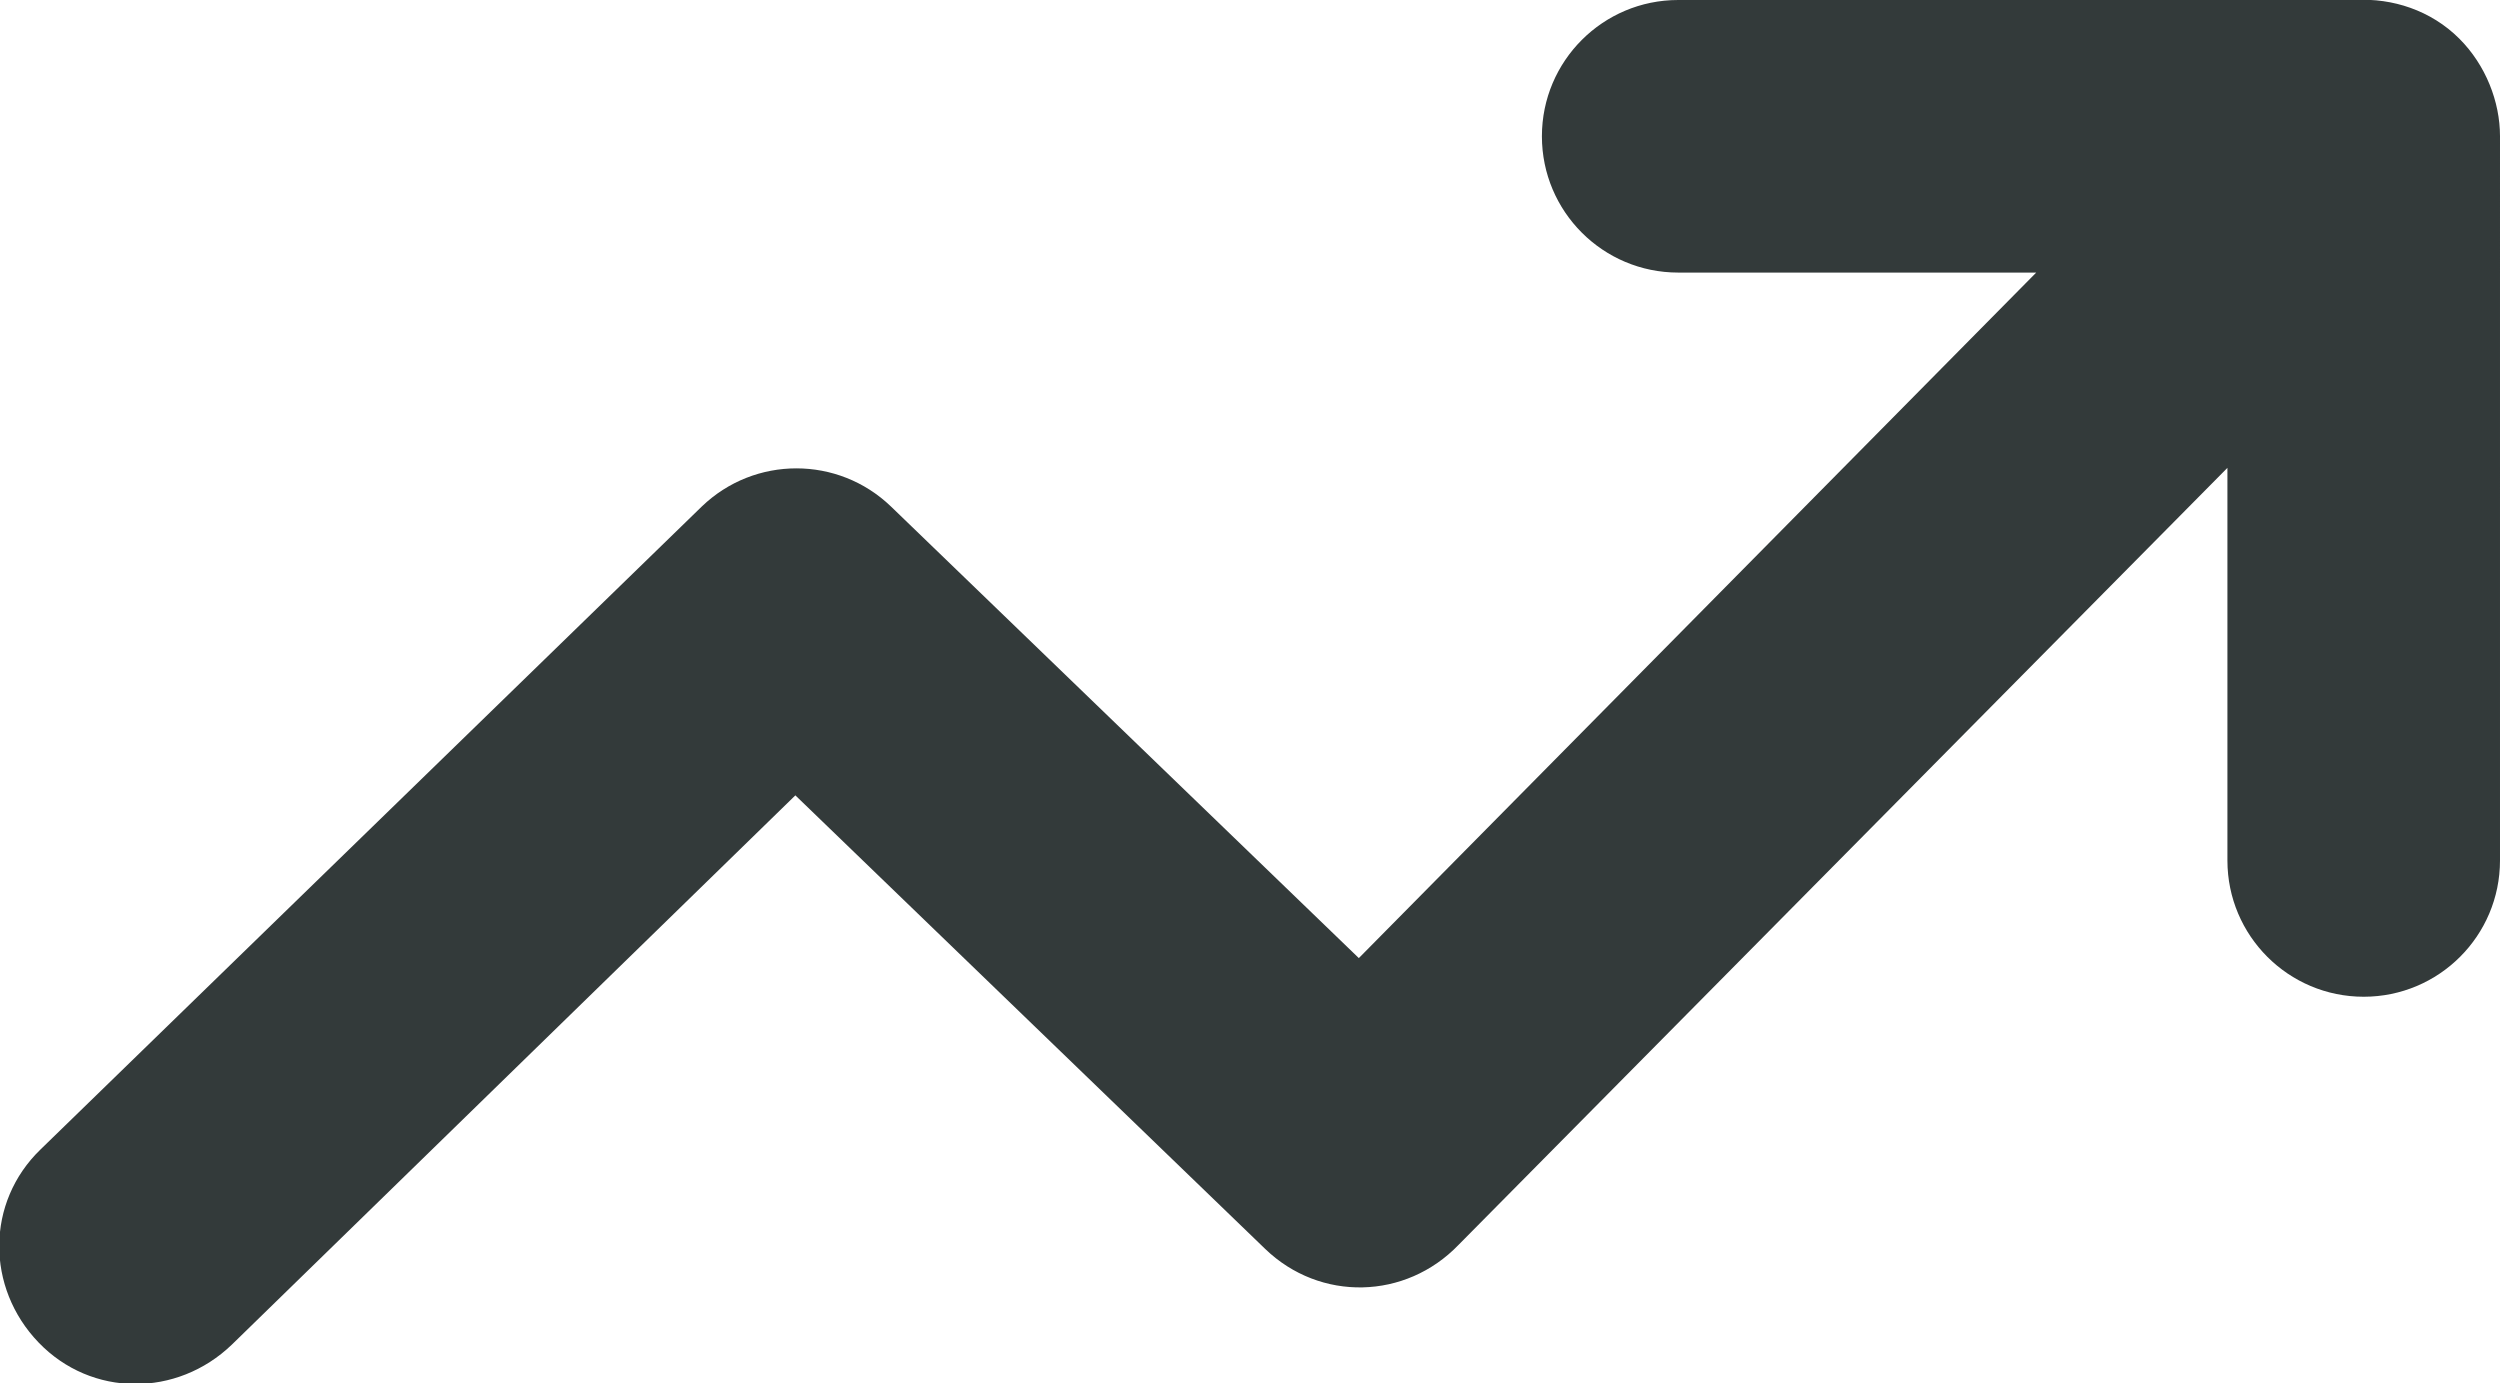
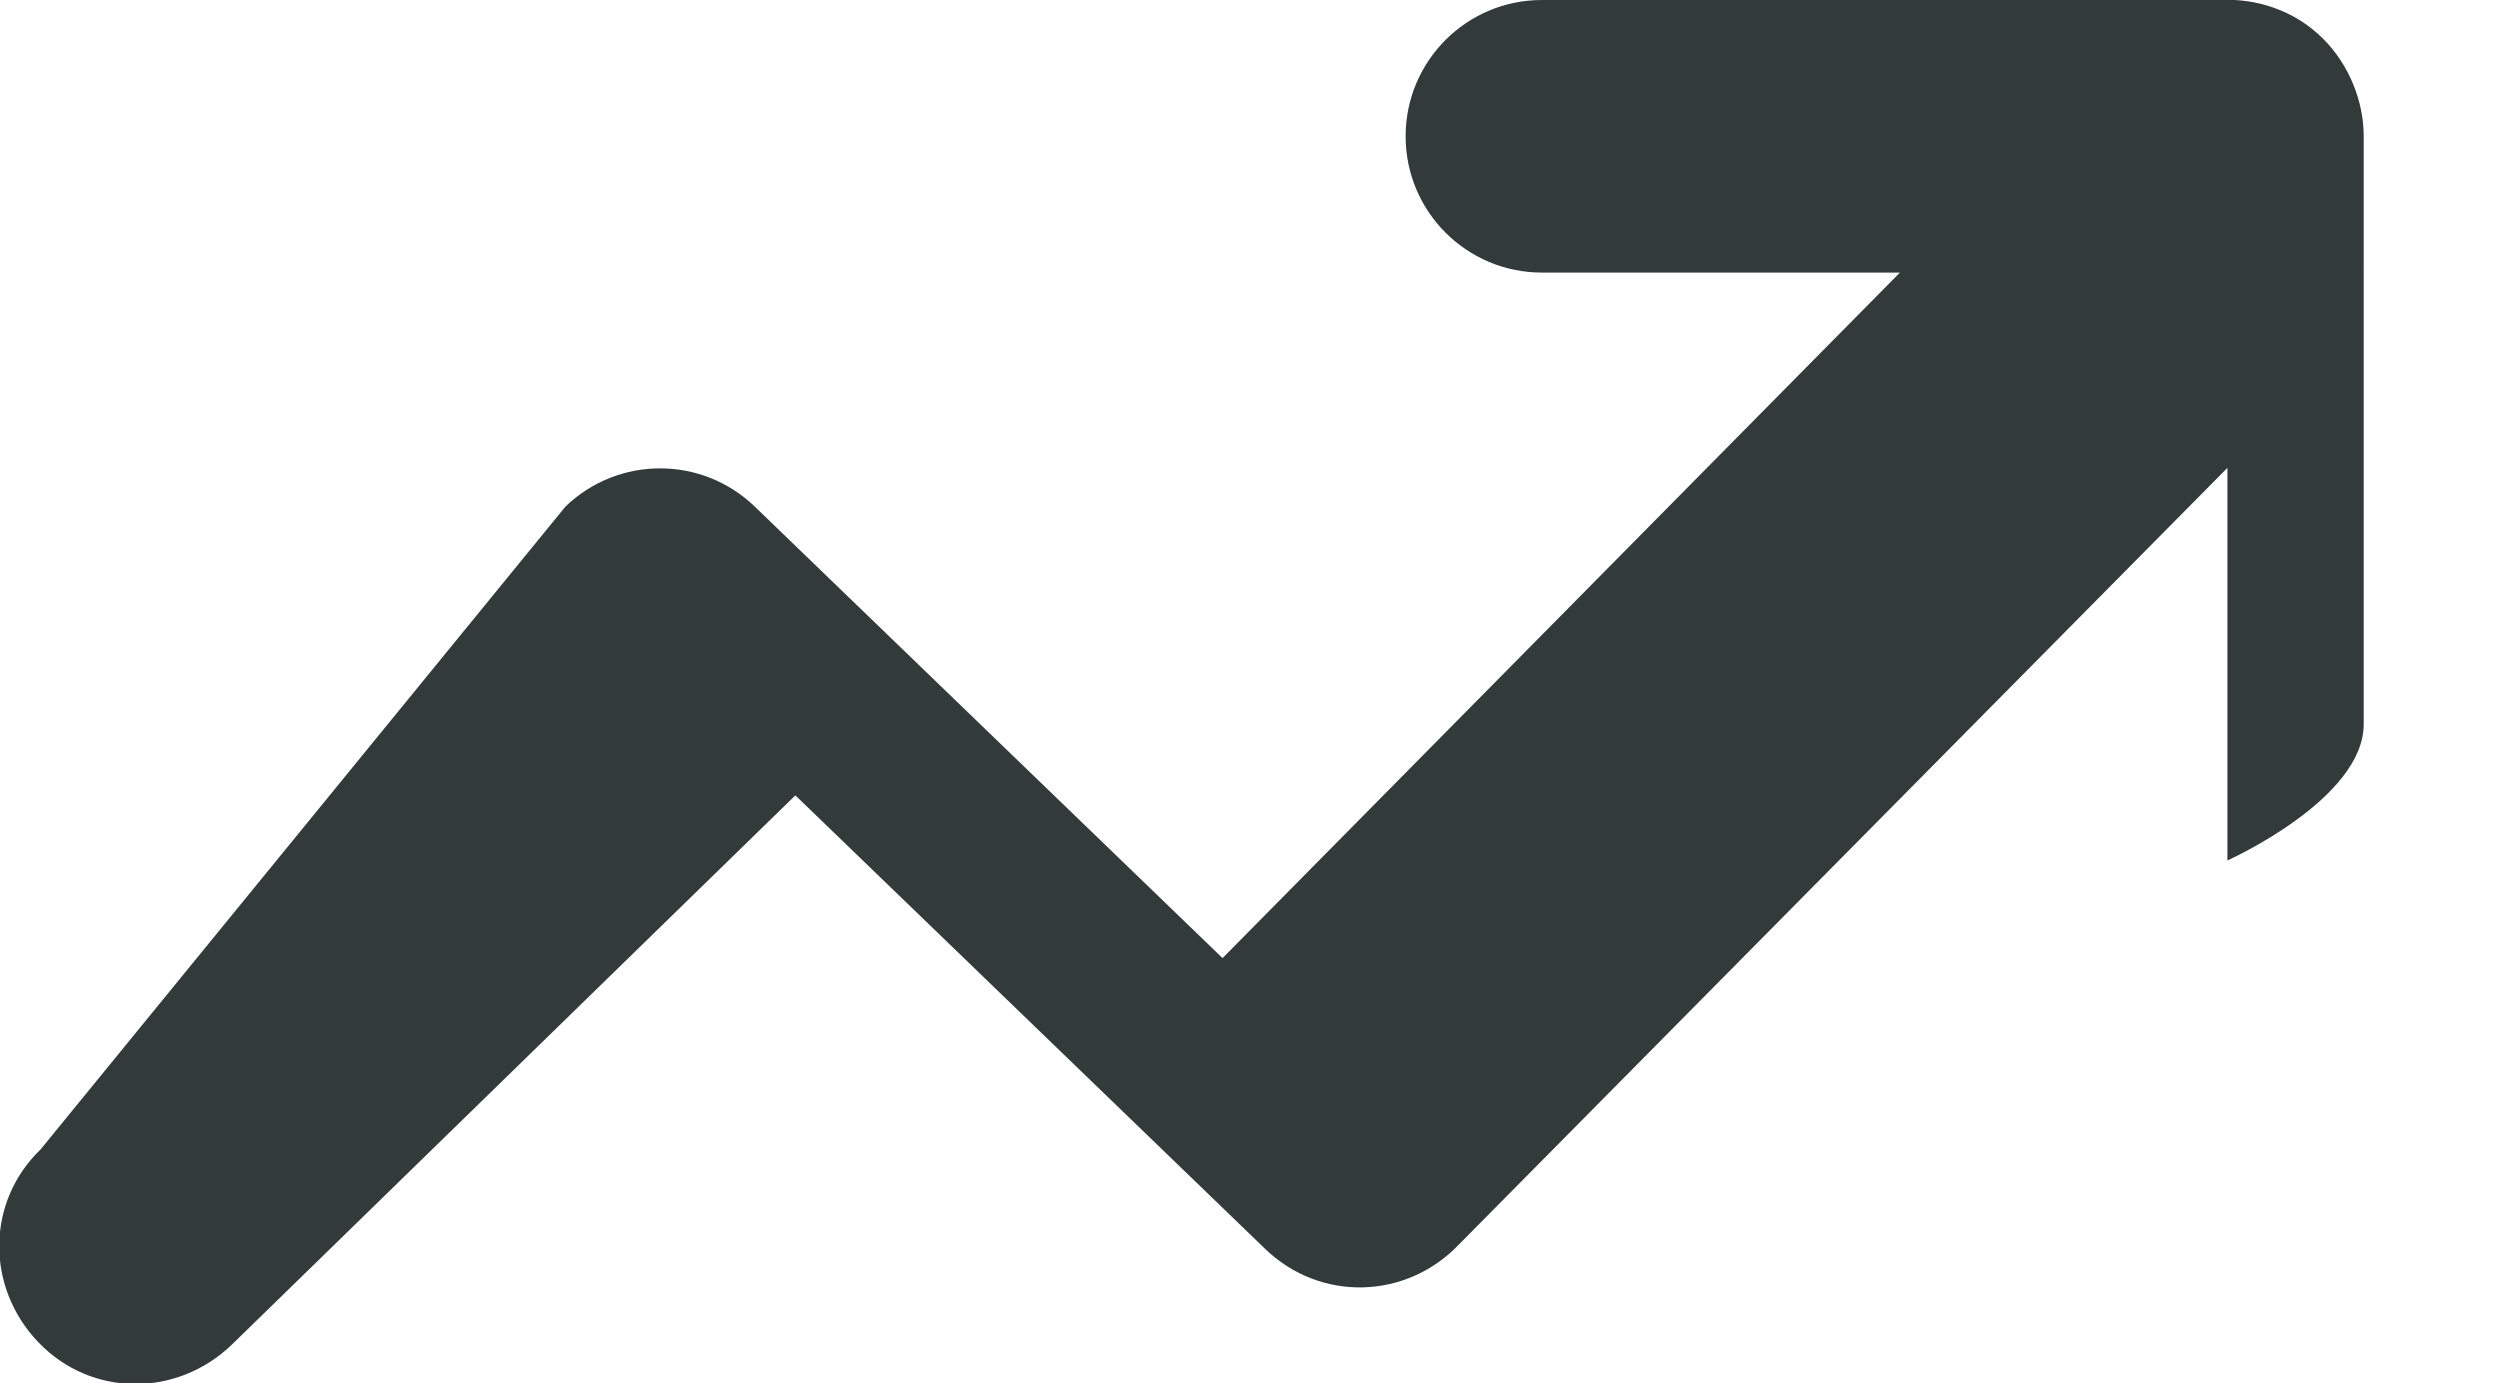
<svg xmlns="http://www.w3.org/2000/svg" version="1.1" viewBox="0 0 122.9 68">
  <defs>
    <style>
      .cls-1 {
        fill: #333a3a;
      }
    </style>
  </defs>
  <g>
    <g id="Layer_1">
-       <path class="cls-1" d="M2,56.5c-2.7,2.6-2.7,6.8-.1,9.5,2.6,2.7,6.8,2.7,9.5.1l27.7-27,23.1,22.3c2.7,2.6,6.9,2.5,9.5-.2l37.8-38.2v19.3c0,3.7,3,6.7,6.7,6.7s6.7-3,6.7-6.7V6.7h0c0-1.7-.7-3.5-2-4.8-1.4-1.4-3.3-2-5.1-1.9h-33.3c-3.7,0-6.7,3-6.7,6.7s3,6.7,6.7,6.7h17.6l-33.3,33.7-23-22.2c-2.6-2.5-6.7-2.5-9.3,0L2,56.5h0Z" />
+       <path class="cls-1" d="M2,56.5c-2.7,2.6-2.7,6.8-.1,9.5,2.6,2.7,6.8,2.7,9.5.1l27.7-27,23.1,22.3c2.7,2.6,6.9,2.5,9.5-.2l37.8-38.2v19.3s6.7-3,6.7-6.7V6.7h0c0-1.7-.7-3.5-2-4.8-1.4-1.4-3.3-2-5.1-1.9h-33.3c-3.7,0-6.7,3-6.7,6.7s3,6.7,6.7,6.7h17.6l-33.3,33.7-23-22.2c-2.6-2.5-6.7-2.5-9.3,0L2,56.5h0Z" />
    </g>
  </g>
</svg>